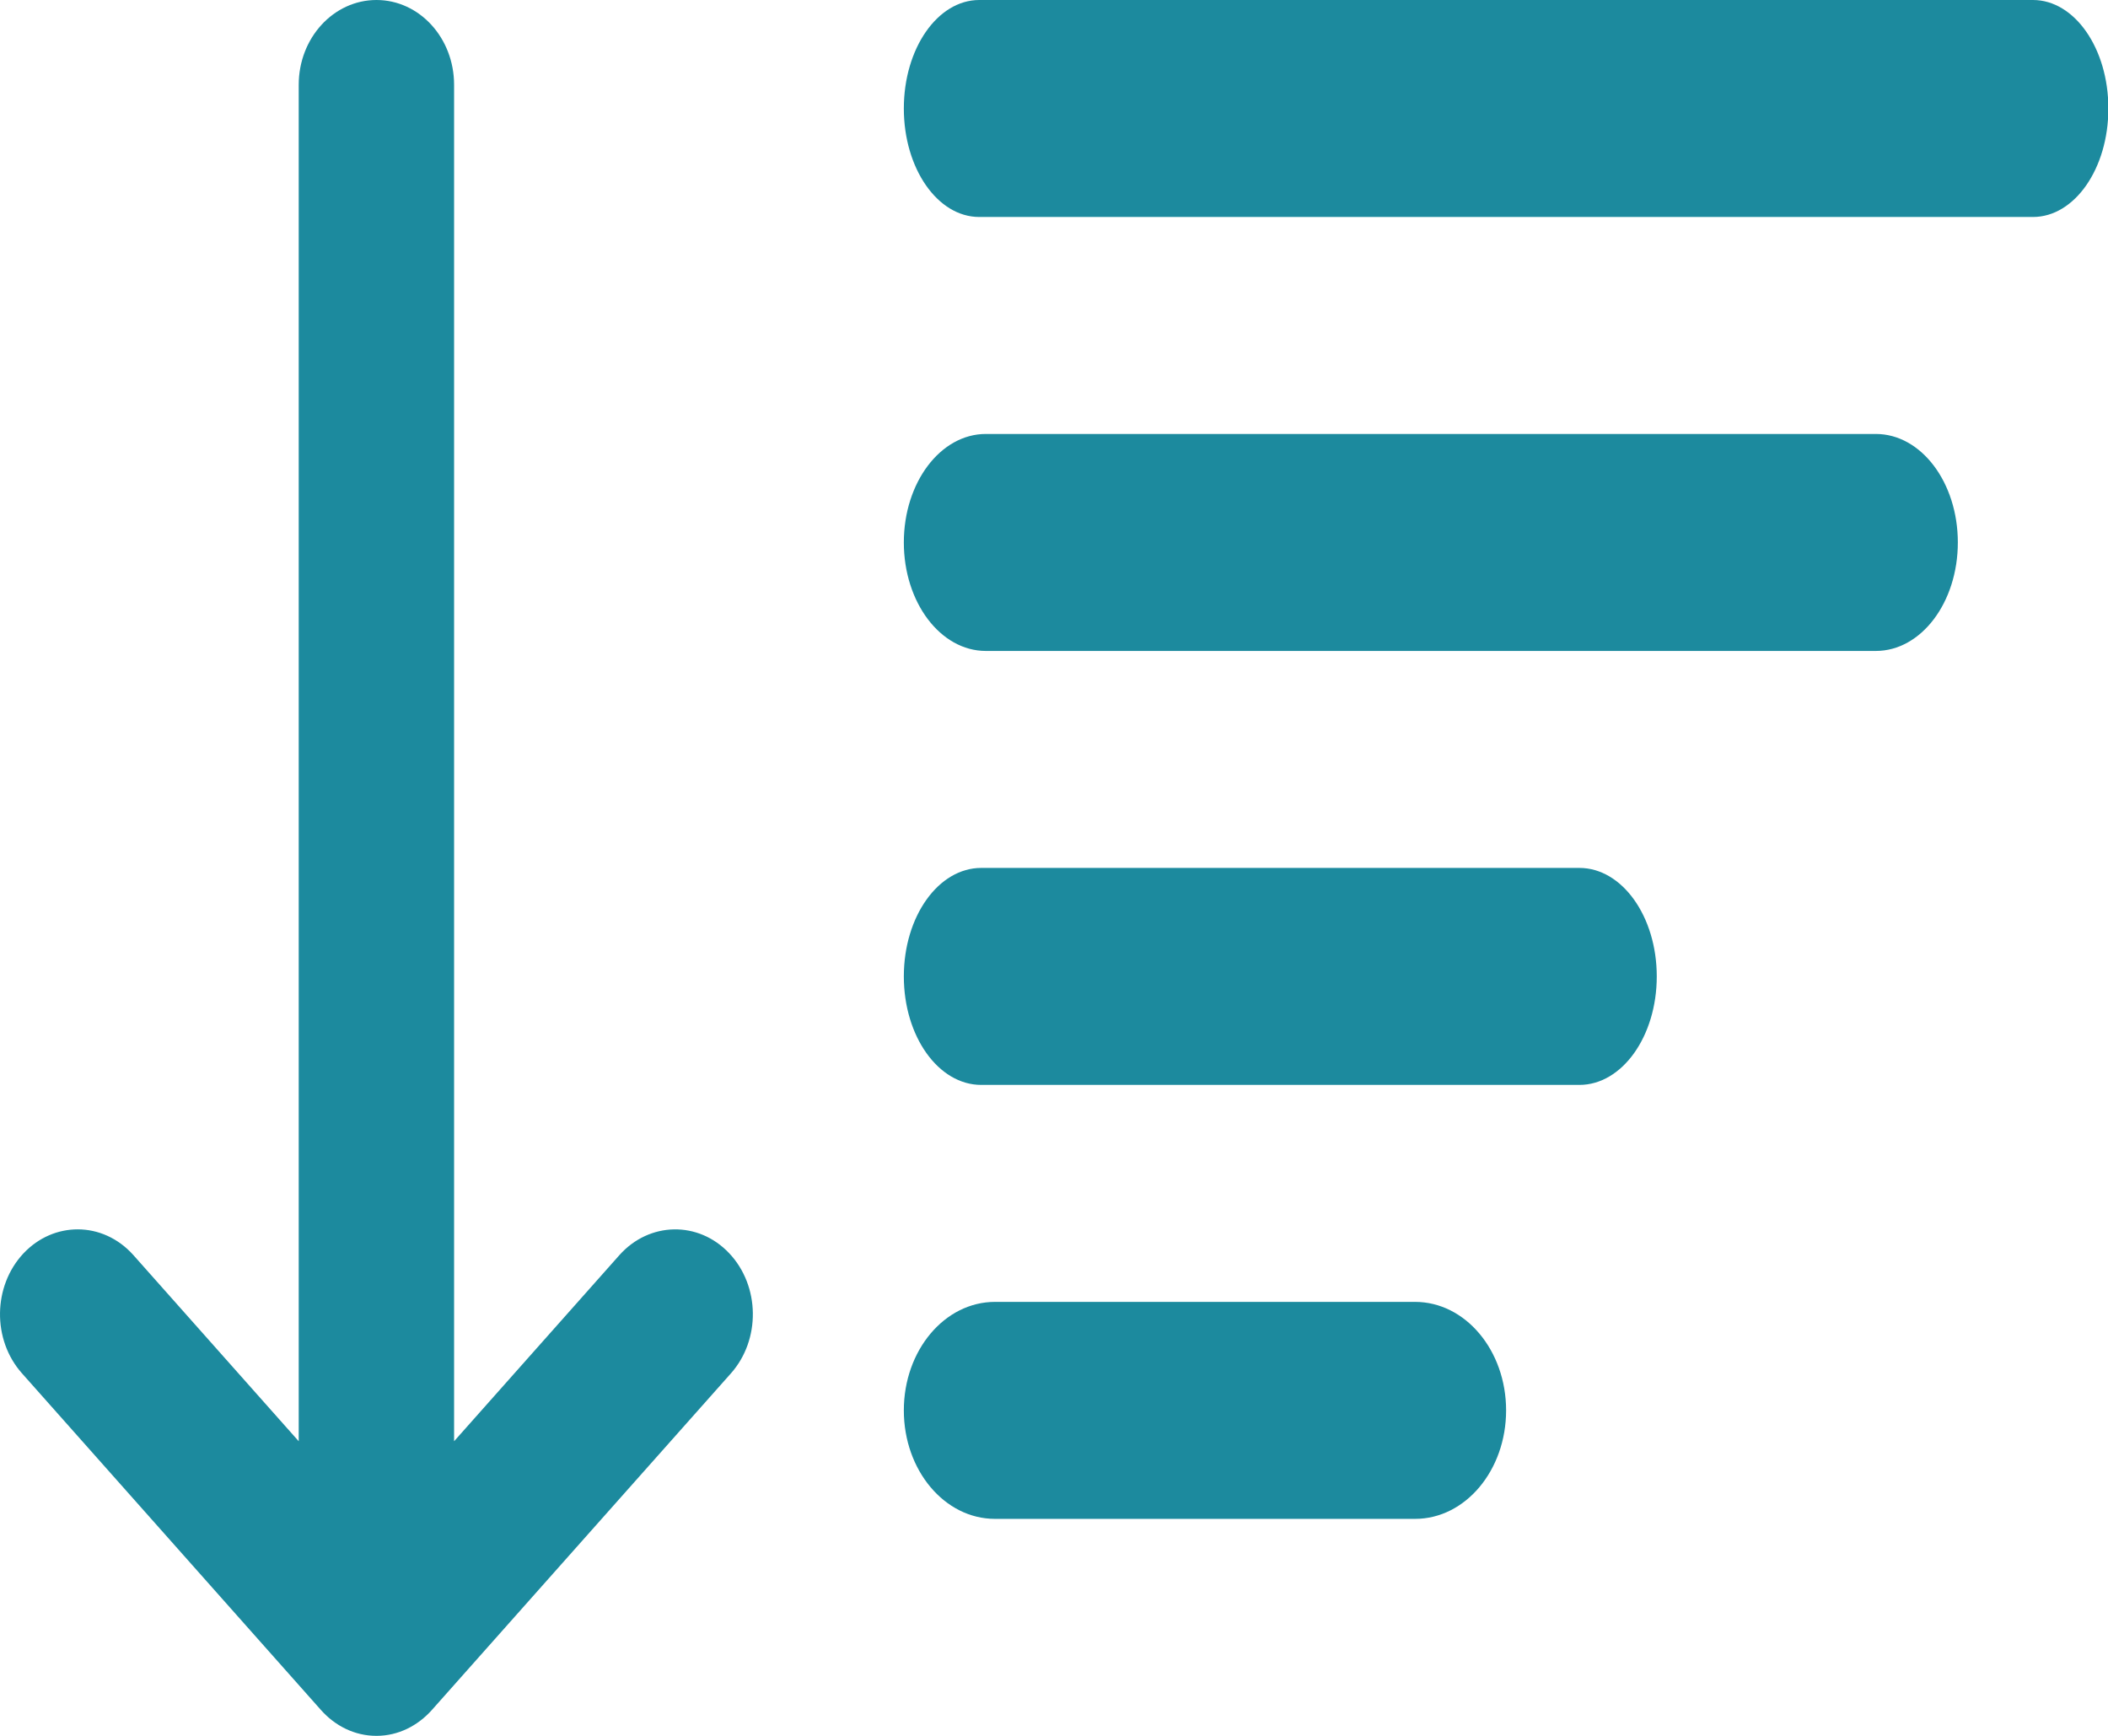
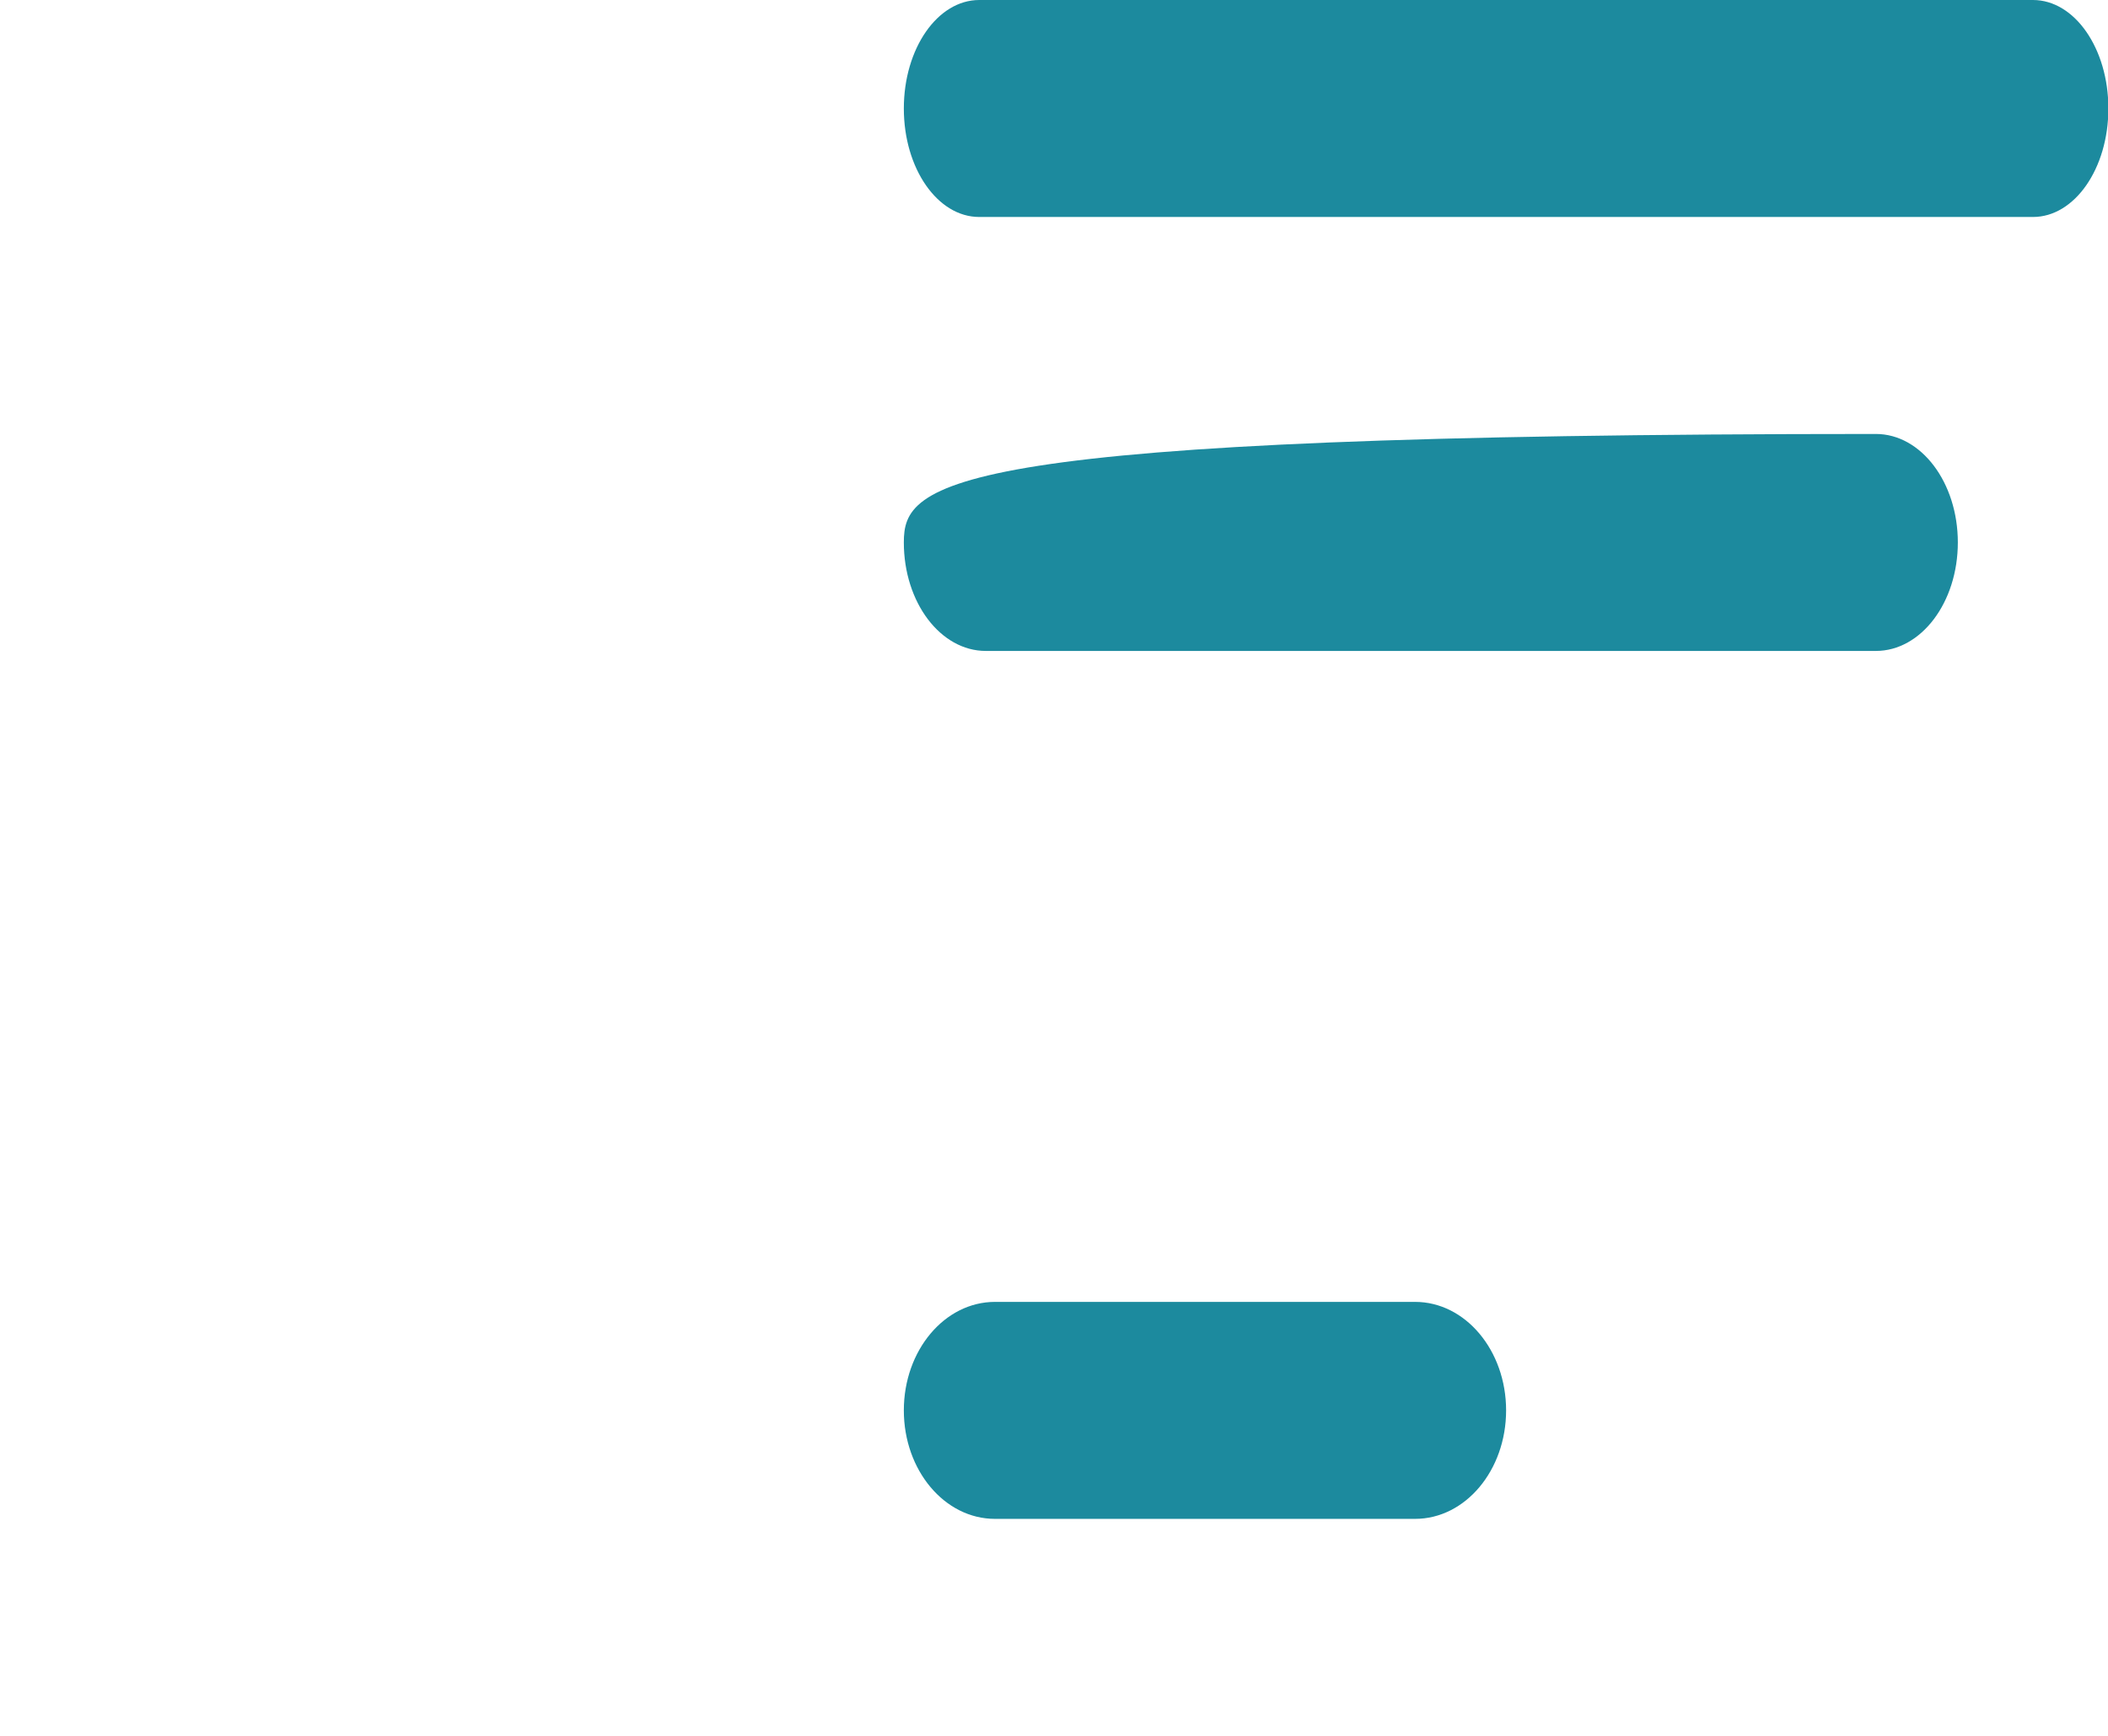
<svg xmlns="http://www.w3.org/2000/svg" width="17" height="14" viewBox="0 0 17 14" fill="none">
  <g id="ico_sort">
-     <path id="Vector" d="M0.19 10.108C0.312 9.979 0.469 9.915 0.627 9.915C0.79 9.915 0.953 9.985 1.076 10.123L2.409 11.624L2.409 0.684C2.409 0.306 2.69 -9.53674e-07 3.036 -9.53674e-07C3.382 -9.53674e-07 3.662 0.306 3.662 0.684L3.662 11.624L4.995 10.123C5.237 9.852 5.633 9.845 5.881 10.108C6.13 10.372 6.135 10.805 5.895 11.076L3.485 13.789C3.485 13.79 3.485 13.789 3.485 13.789C3.371 13.918 3.212 14 3.036 14C2.859 14 2.701 13.919 2.587 13.79C2.587 13.79 2.587 13.79 2.587 13.79L0.177 11.076C-0.064 10.805 -0.058 10.372 0.19 10.108Z" fill="#1C8A9E" />
-     <path id="Vector_2" d="M15.789 4.375C15.789 3.891 15.493 3.5 15.128 3.5H7.95C7.585 3.5 7.289 3.891 7.289 4.375C7.289 4.859 7.585 5.25 7.95 5.25H15.128C15.493 5.25 15.789 4.859 15.789 4.375Z" fill="#1C8A9E" />
-     <path id="Vector_3" d="M13.361 7.875C13.361 7.391 13.081 7 12.737 7H7.913C7.568 7 7.289 7.391 7.289 7.875C7.289 8.359 7.568 8.75 7.913 8.75H12.737C13.081 8.75 13.361 8.359 13.361 7.875Z" fill="#1C8A9E" />
+     <path id="Vector_2" d="M15.789 4.375C15.789 3.891 15.493 3.5 15.128 3.5C7.585 3.5 7.289 3.891 7.289 4.375C7.289 4.859 7.585 5.25 7.95 5.25H15.128C15.493 5.25 15.789 4.859 15.789 4.375Z" fill="#1C8A9E" />
    <path id="Vector_4" d="M8.024 10.5C7.618 10.5 7.289 10.891 7.289 11.375C7.289 11.859 7.618 12.25 8.024 12.25H11.412C11.817 12.25 12.146 11.859 12.146 11.375C12.146 10.891 11.817 10.5 11.412 10.5H8.024Z" fill="#1C8A9E" />
    <path id="Vector_5" d="M16.395 0H7.897C7.561 0 7.289 0.391 7.289 0.875C7.289 1.359 7.561 1.75 7.897 1.75H16.395C16.731 1.75 17.003 1.359 17.003 0.875C17.003 0.391 16.731 0 16.395 0Z" fill="#1C8A9E" />
  </g>
</svg>